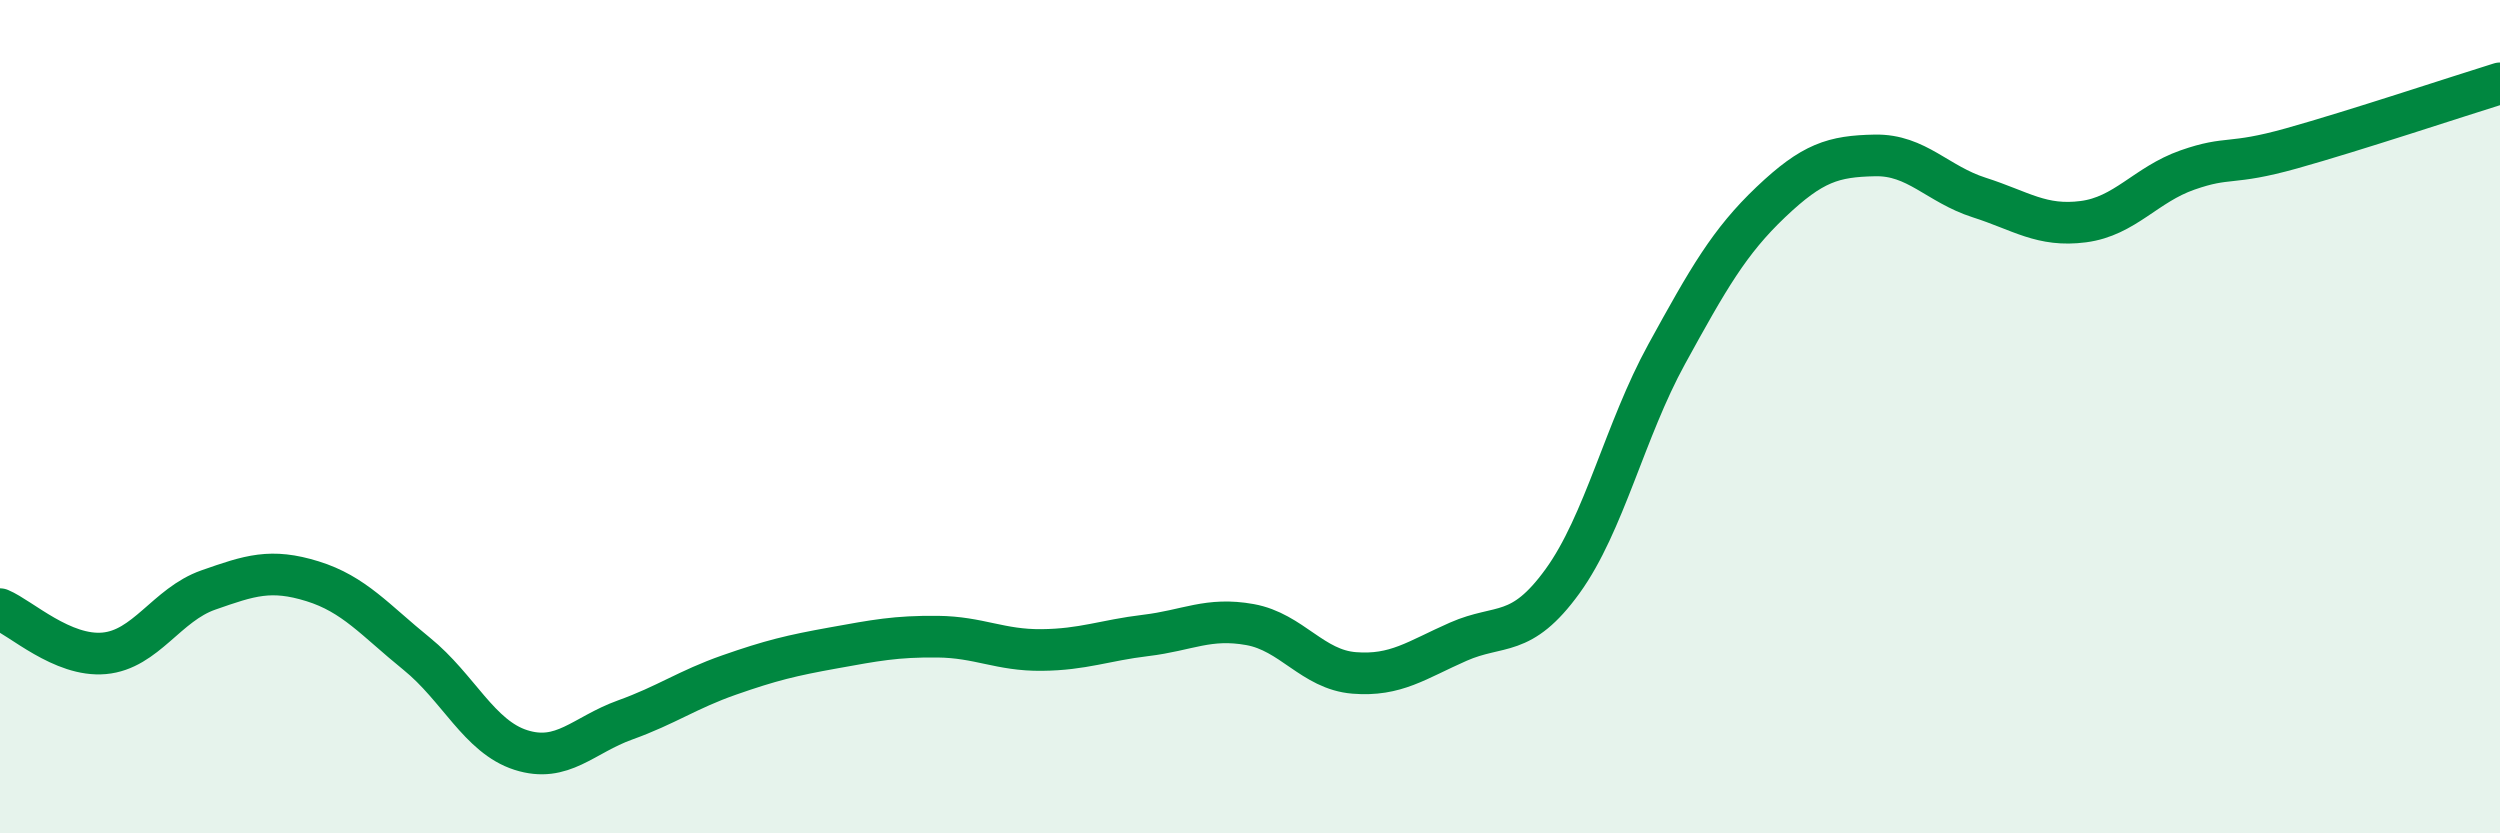
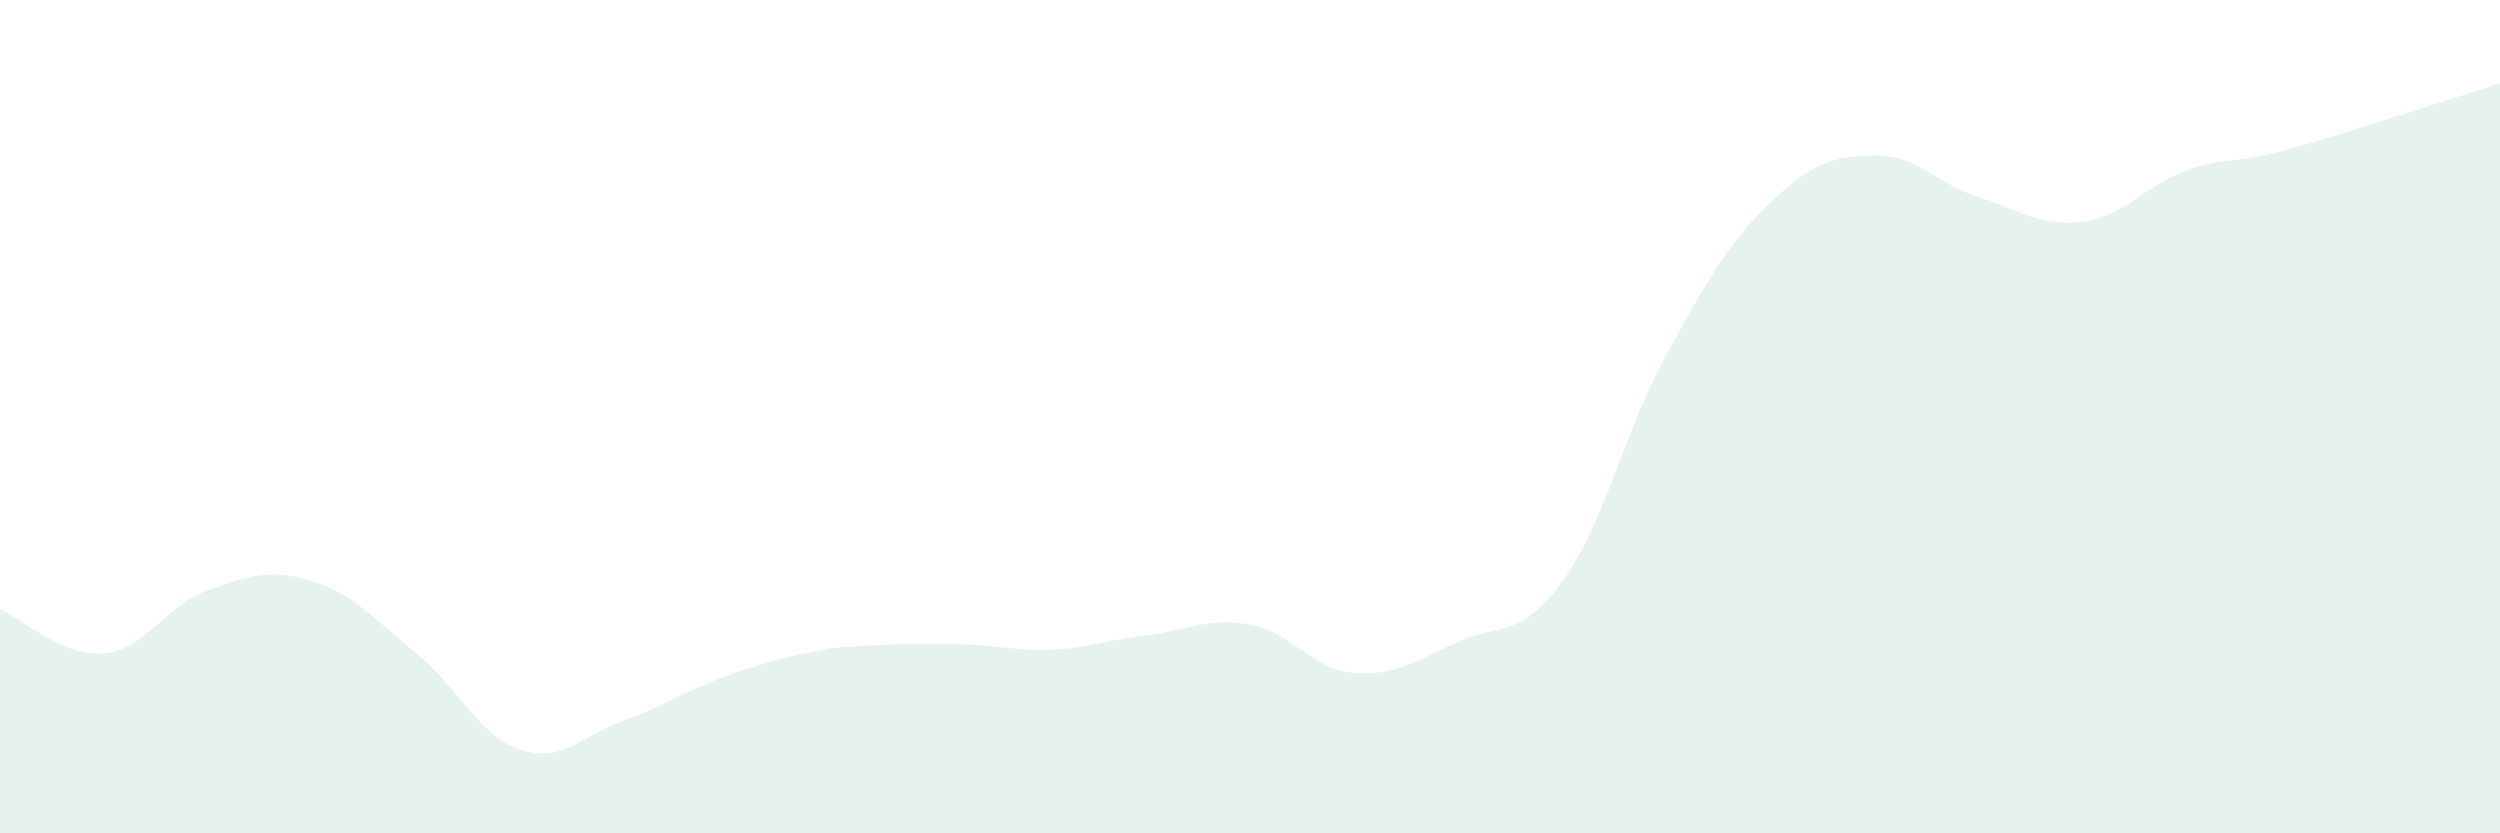
<svg xmlns="http://www.w3.org/2000/svg" width="60" height="20" viewBox="0 0 60 20">
-   <path d="M 0,14.62 C 0.5,14.83 1.5,15.77 2.5,15.68 C 3.5,15.59 4,14.51 5,14.16 C 6,13.81 6.5,13.64 7.5,13.95 C 8.5,14.26 9,14.88 10,15.69 C 11,16.5 11.5,17.68 12.5,18 C 13.5,18.32 14,17.64 15,17.28 C 16,16.92 16.5,16.55 17.5,16.2 C 18.5,15.85 19,15.73 20,15.55 C 21,15.37 21.5,15.27 22.5,15.28 C 23.5,15.29 24,15.61 25,15.6 C 26,15.59 26.5,15.37 27.5,15.25 C 28.5,15.13 29,14.81 30,14.99 C 31,15.17 31.5,16.07 32.5,16.15 C 33.5,16.23 34,15.84 35,15.4 C 36,14.96 36.5,15.33 37.5,13.95 C 38.5,12.57 39,10.32 40,8.5 C 41,6.68 41.5,5.8 42.5,4.85 C 43.5,3.9 44,3.75 45,3.73 C 46,3.71 46.5,4.42 47.5,4.74 C 48.5,5.06 49,5.45 50,5.32 C 51,5.19 51.5,4.43 52.5,4.08 C 53.5,3.73 53.5,3.98 55,3.56 C 56.5,3.14 59,2.31 60,2L60 20L0 20Z" fill="#008740" opacity="0.1" stroke-linecap="round" stroke-linejoin="round" />
-   <path d="M 0,14.62 C 0.5,14.83 1.5,15.77 2.5,15.68 C 3.5,15.59 4,14.51 5,14.16 C 6,13.81 6.5,13.64 7.5,13.95 C 8.5,14.26 9,14.88 10,15.69 C 11,16.5 11.5,17.68 12.5,18 C 13.5,18.32 14,17.64 15,17.28 C 16,16.92 16.5,16.55 17.5,16.2 C 18.5,15.85 19,15.73 20,15.55 C 21,15.37 21.5,15.27 22.5,15.28 C 23.5,15.29 24,15.61 25,15.6 C 26,15.59 26.5,15.37 27.5,15.25 C 28.5,15.13 29,14.81 30,14.99 C 31,15.17 31.5,16.07 32.5,16.15 C 33.5,16.23 34,15.84 35,15.4 C 36,14.96 36.5,15.33 37.5,13.95 C 38.5,12.57 39,10.32 40,8.5 C 41,6.68 41.5,5.8 42.5,4.85 C 43.5,3.9 44,3.75 45,3.73 C 46,3.71 46.5,4.42 47.5,4.74 C 48.5,5.06 49,5.45 50,5.32 C 51,5.19 51.5,4.43 52.5,4.08 C 53.5,3.73 53.5,3.98 55,3.56 C 56.5,3.14 59,2.31 60,2" stroke="#008740" stroke-width="1" fill="none" stroke-linecap="round" stroke-linejoin="round" />
+   <path d="M 0,14.62 C 0.5,14.83 1.5,15.77 2.5,15.68 C 3.5,15.59 4,14.51 5,14.16 C 6,13.81 6.5,13.64 7.5,13.95 C 8.5,14.26 9,14.88 10,15.69 C 11,16.5 11.5,17.68 12.5,18 C 13.5,18.32 14,17.64 15,17.28 C 16,16.92 16.5,16.55 17.5,16.2 C 18.5,15.85 19,15.73 20,15.55 C 23.5,15.29 24,15.61 25,15.6 C 26,15.59 26.5,15.37 27.5,15.25 C 28.5,15.13 29,14.81 30,14.99 C 31,15.17 31.5,16.07 32.5,16.15 C 33.5,16.23 34,15.84 35,15.4 C 36,14.96 36.5,15.33 37.5,13.95 C 38.5,12.57 39,10.32 40,8.5 C 41,6.68 41.5,5.8 42.5,4.85 C 43.5,3.9 44,3.75 45,3.73 C 46,3.71 46.5,4.42 47.5,4.74 C 48.5,5.06 49,5.45 50,5.32 C 51,5.19 51.5,4.43 52.5,4.08 C 53.5,3.73 53.5,3.98 55,3.56 C 56.5,3.14 59,2.31 60,2L60 20L0 20Z" fill="#008740" opacity="0.1" stroke-linecap="round" stroke-linejoin="round" />
</svg>